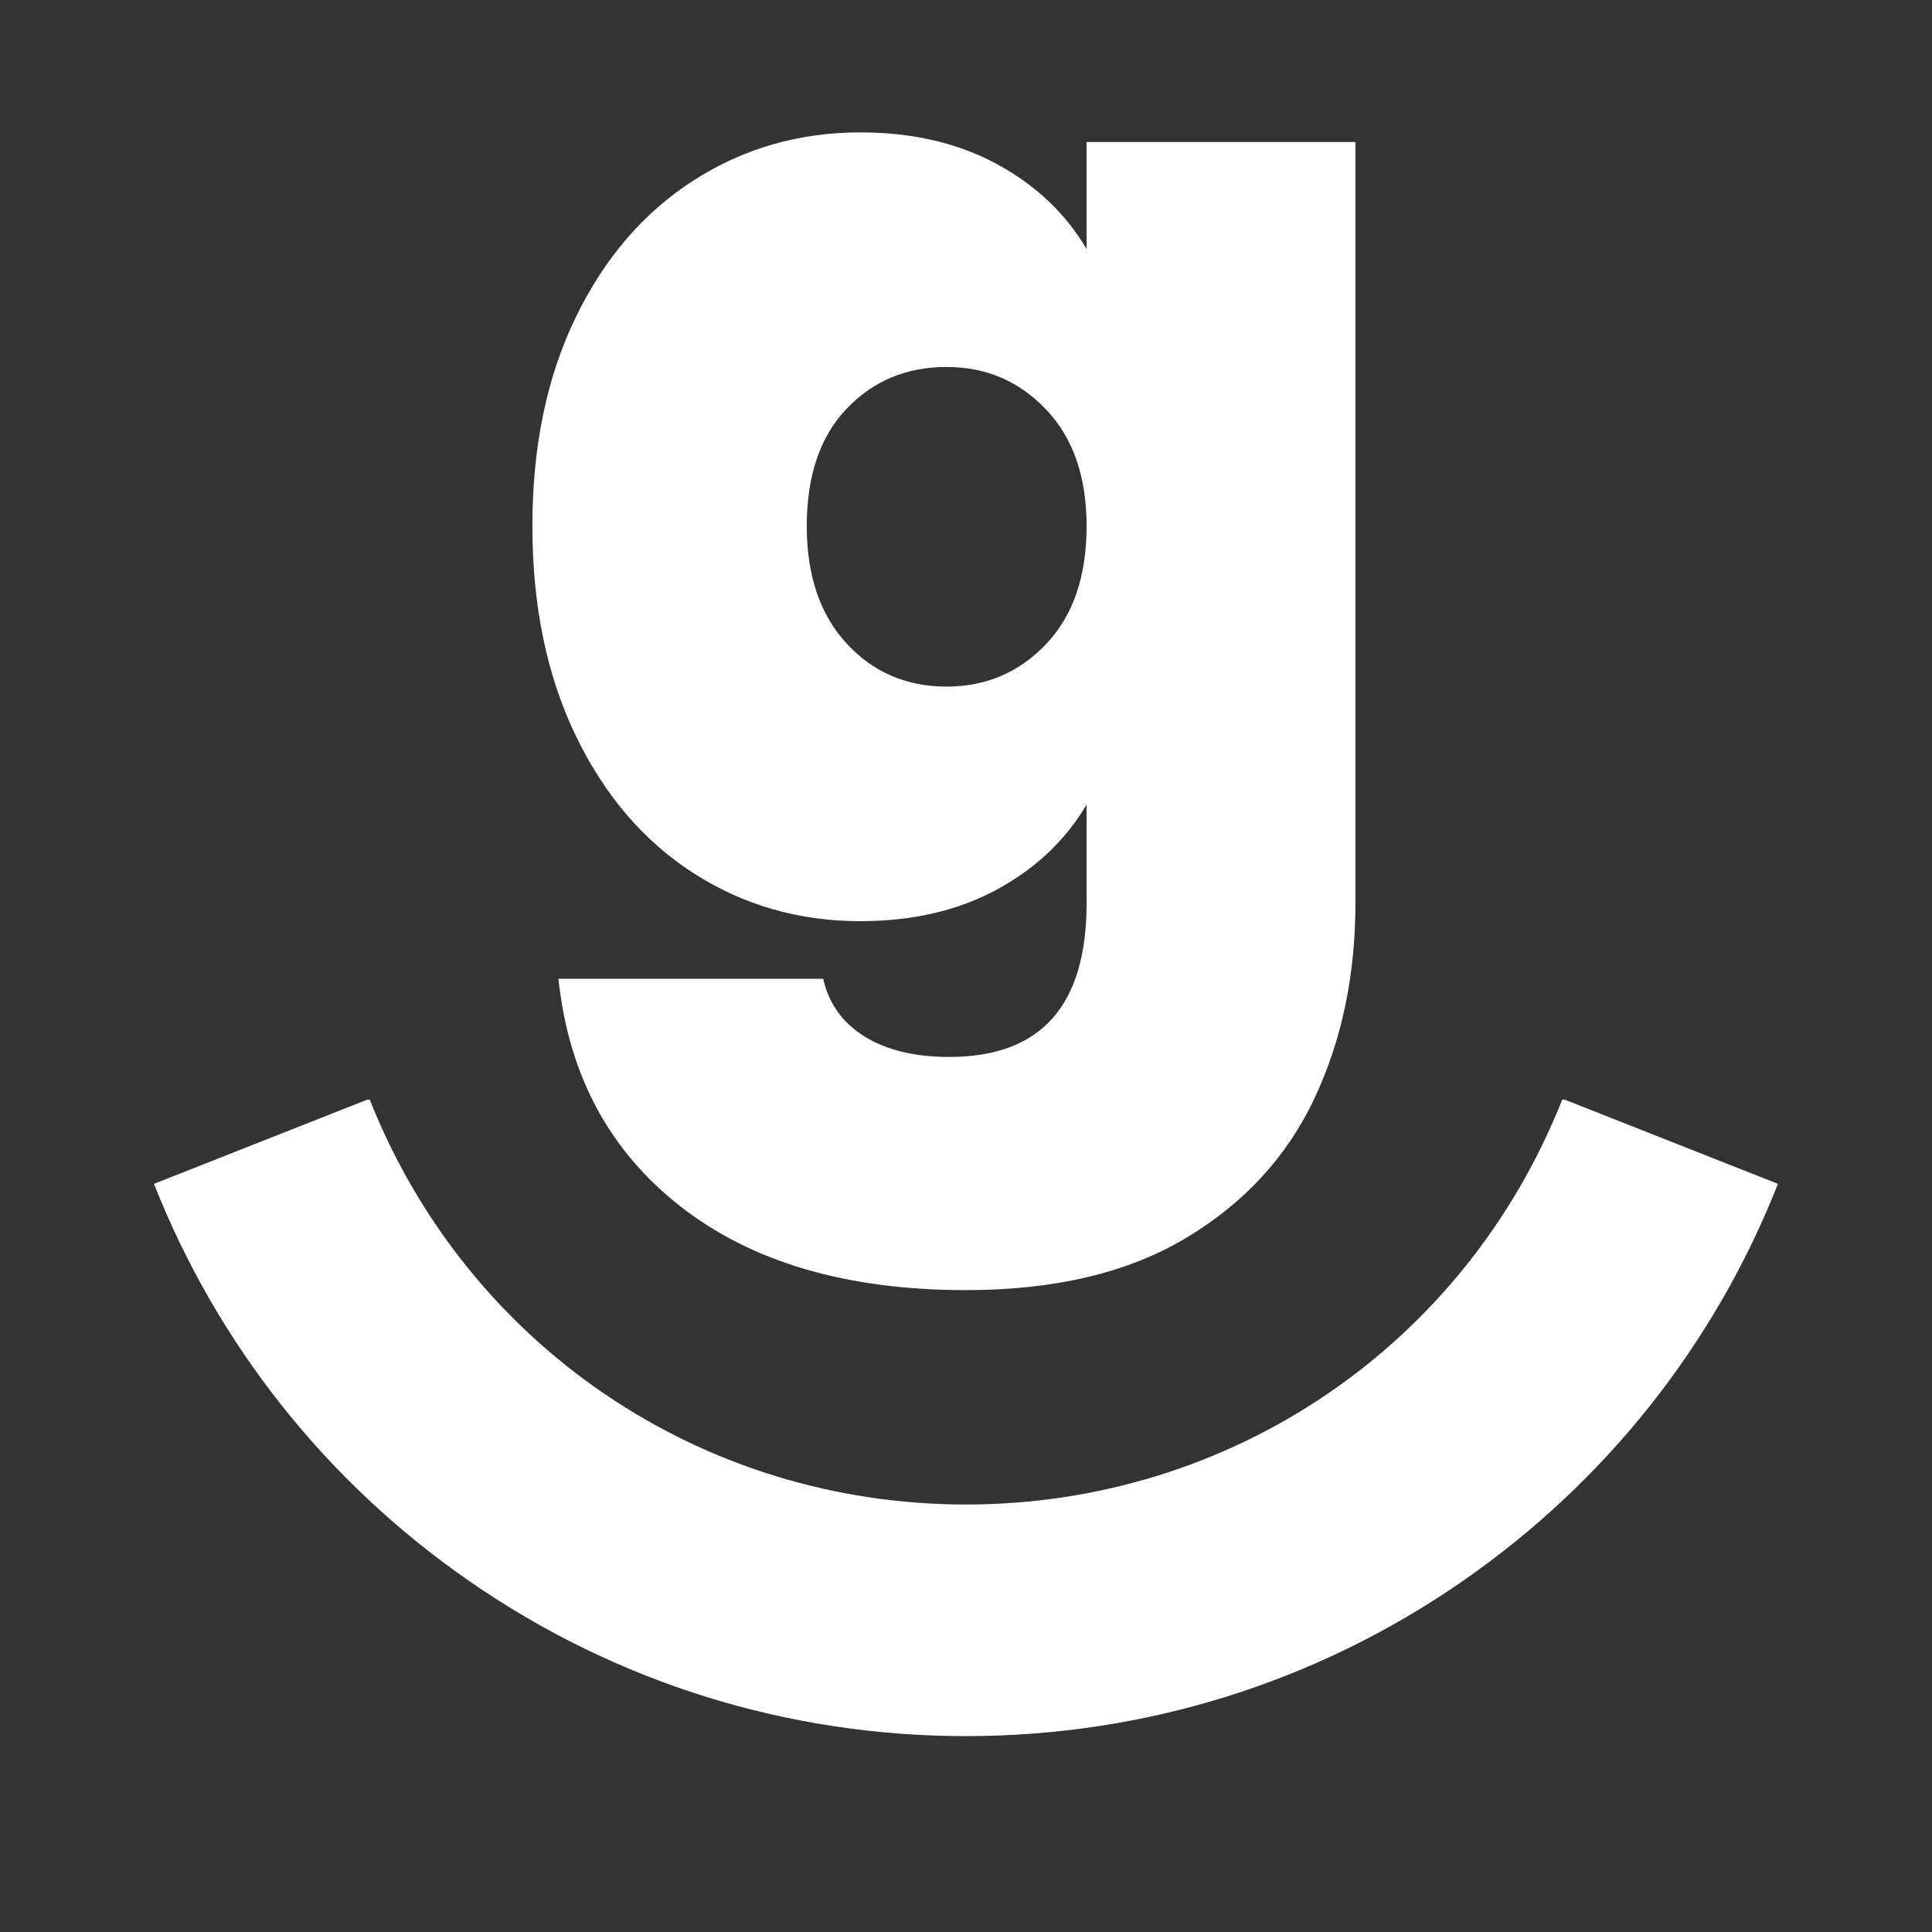
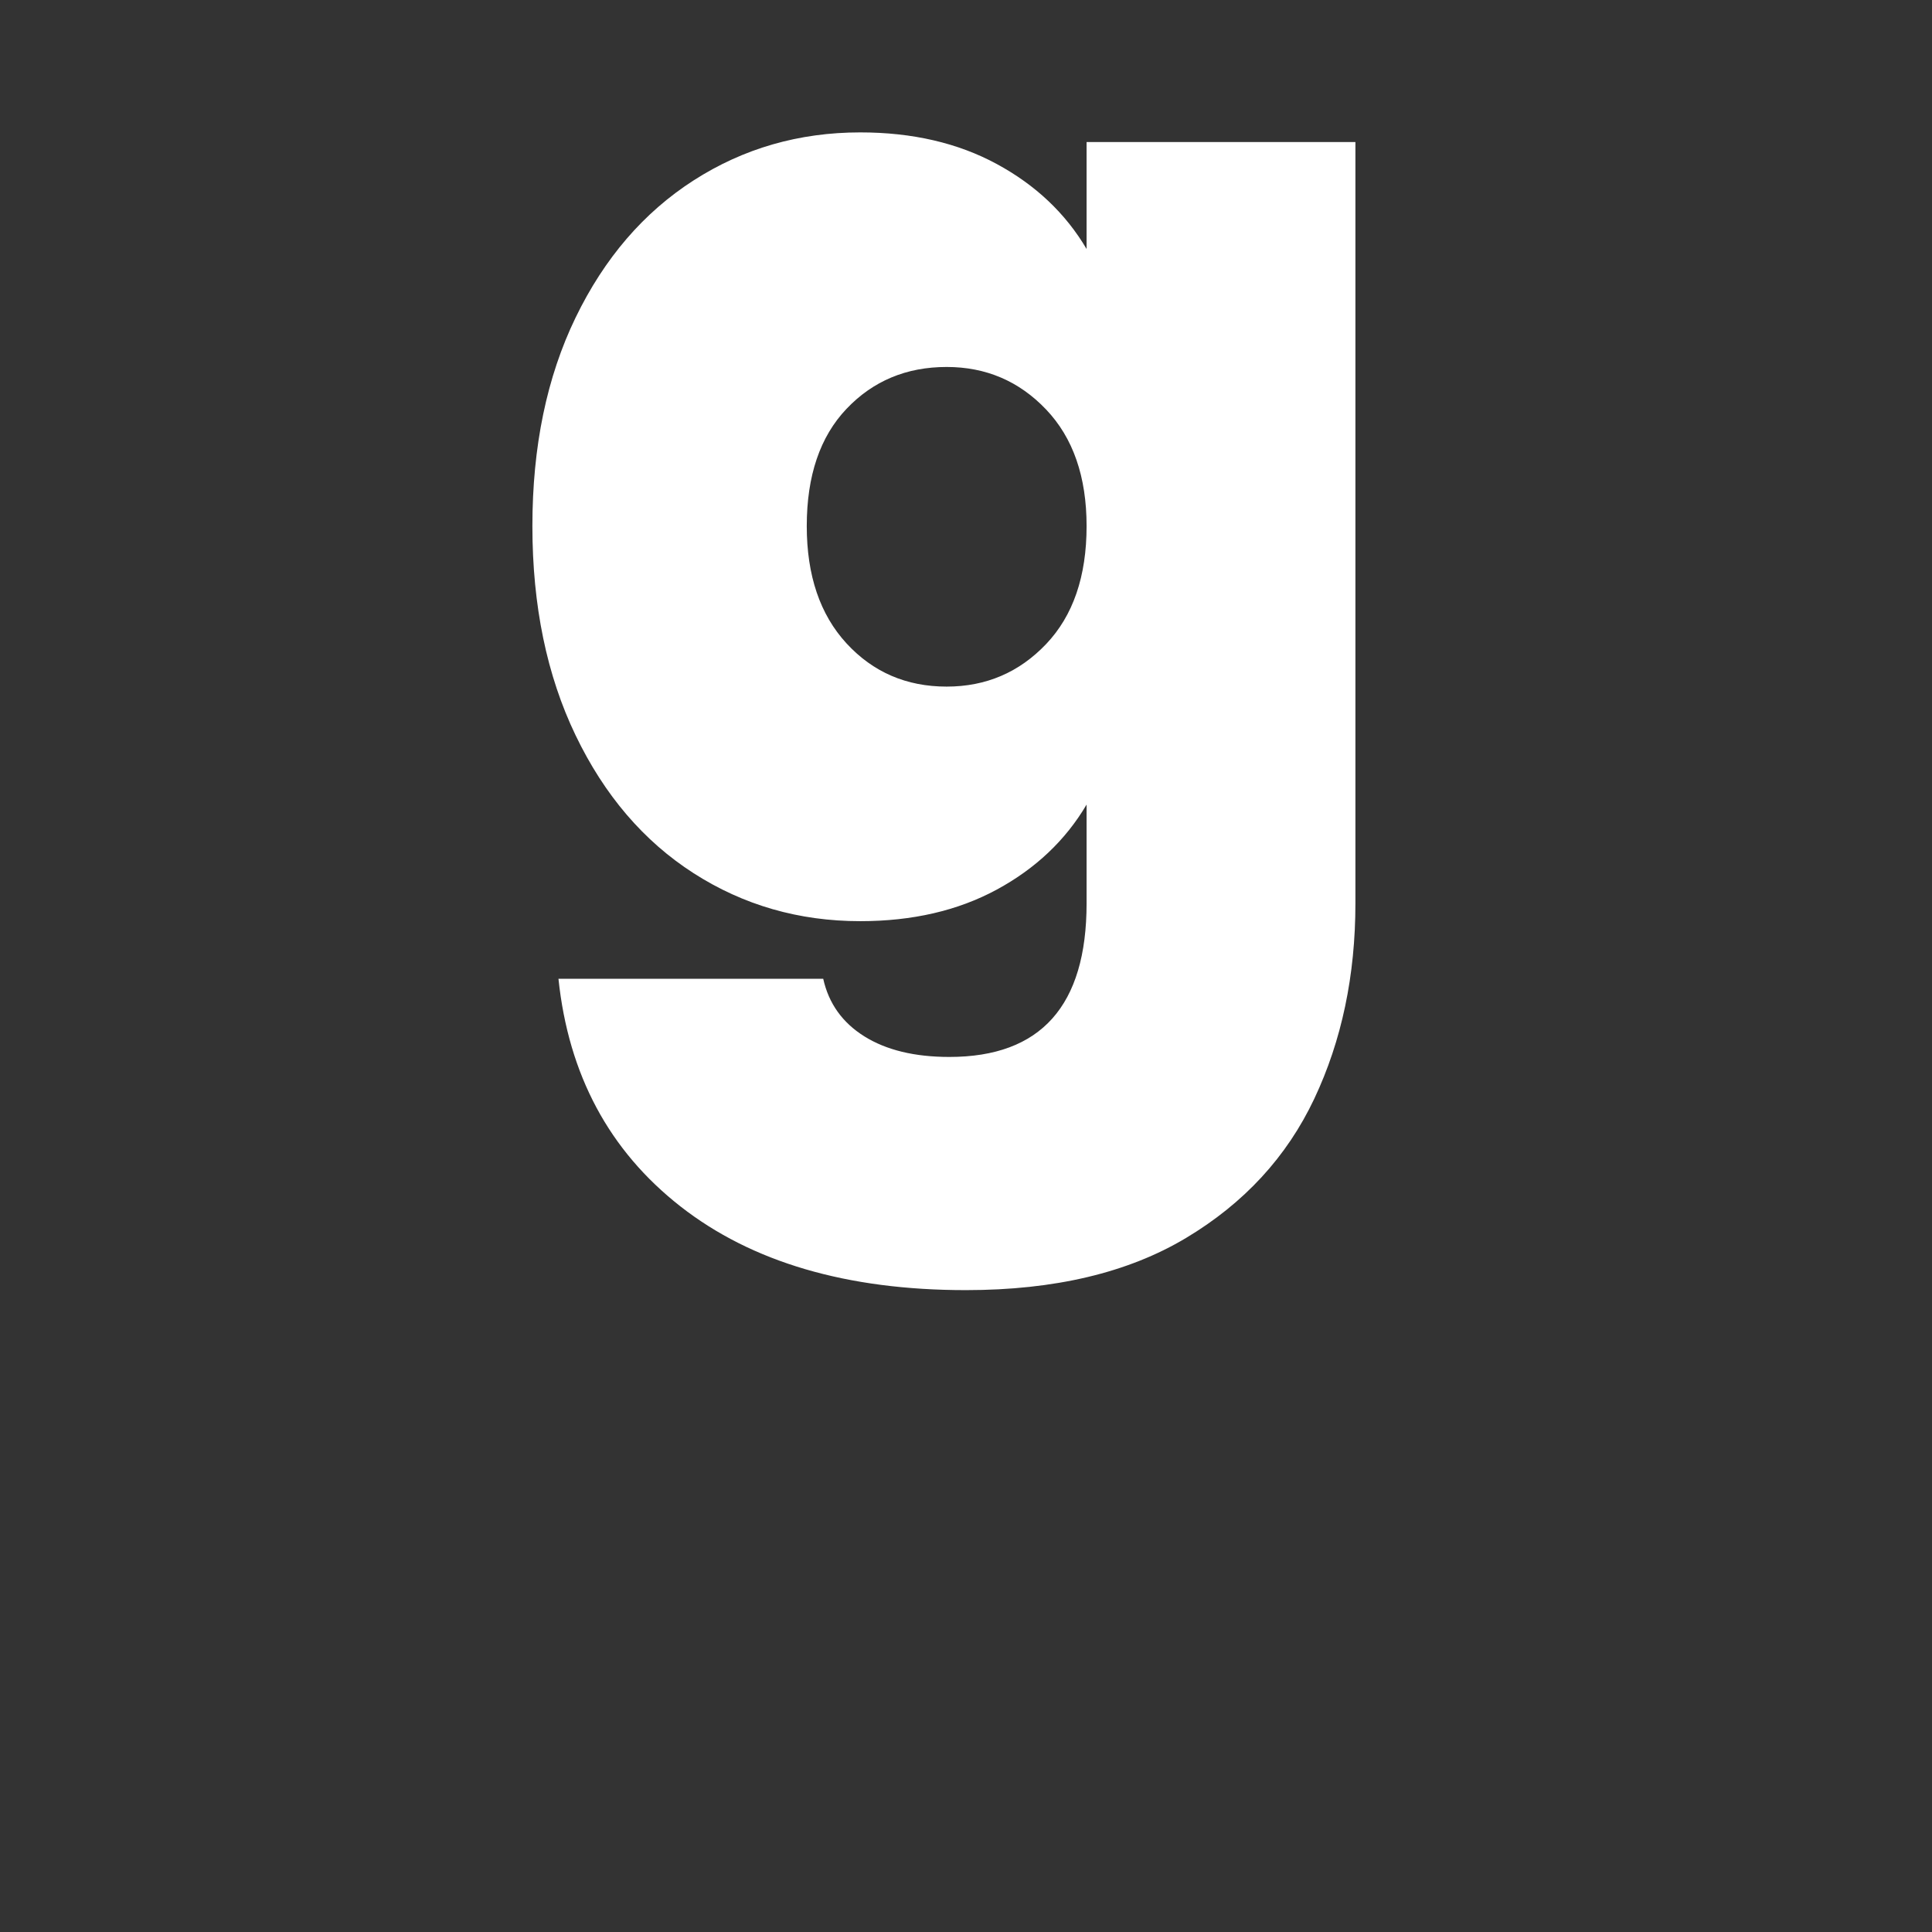
<svg xmlns="http://www.w3.org/2000/svg" width="900" zoomAndPan="magnify" viewBox="0 0 675 675" height="900" preserveAspectRatio="xMidYMid meet" version="1.0">
  <rect x="0" y="0" width="675" height="675" fill="#333333" stroke="none" />
  <defs>
    <g />
    <clipPath id="50462fae71">
-       <path d="M 53.523 384.172 L 621.184 384.172 L 621.184 606.59 L 53.523 606.59 Z M 53.523 384.172 " clip-rule="nonzero" />
-     </clipPath>
+       </clipPath>
  </defs>
  <g fill="#ffffff" fill-opacity="1">
    <g transform="translate(174.506, 318.477)">
      <g>
        <path d="M 126.047 -272.219 C 144.254 -272.219 160.145 -268.539 173.719 -261.188 C 187.301 -253.844 197.77 -243.941 205.125 -231.484 L 205.125 -268.859 L 299.047 -268.859 L 299.047 -2.875 C 299.047 22.363 294.254 45.125 284.672 65.406 C 275.086 85.695 260.148 101.91 239.859 114.047 C 219.578 126.191 193.938 132.266 162.938 132.266 C 121.406 132.266 88.176 122.52 63.25 103.031 C 38.332 83.539 24.117 57.023 20.609 23.484 L 113.109 23.484 C 115.023 32.109 119.816 38.816 127.484 43.609 C 135.148 48.398 145.051 50.797 157.188 50.797 C 189.145 50.797 205.125 32.906 205.125 -2.875 L 205.125 -37.375 C 197.77 -24.914 187.301 -15.008 173.719 -7.656 C 160.145 -0.312 144.254 3.359 126.047 3.359 C 104.641 3.359 85.227 -2.227 67.812 -13.406 C 50.395 -24.594 36.656 -40.648 26.594 -61.578 C 16.531 -82.504 11.5 -106.867 11.5 -134.672 C 11.5 -162.461 16.531 -186.742 26.594 -207.516 C 36.656 -228.285 50.395 -244.258 67.812 -255.438 C 85.227 -266.625 104.641 -272.219 126.047 -272.219 Z M 205.125 -134.672 C 205.125 -151.922 200.41 -165.5 190.984 -175.406 C 181.555 -185.312 169.973 -190.266 156.234 -190.266 C 142.18 -190.266 130.52 -185.391 121.25 -175.641 C 111.988 -165.898 107.359 -152.242 107.359 -134.672 C 107.359 -117.422 111.988 -103.758 121.25 -93.688 C 130.52 -83.625 142.18 -78.594 156.234 -78.594 C 169.973 -78.594 181.555 -83.547 190.984 -93.453 C 200.41 -103.359 205.125 -117.098 205.125 -134.672 Z M 205.125 -134.672 " />
      </g>
    </g>
  </g>
  <g clip-path="url(#50462fae71)">
-     <path fill="#ffffff" d="M 545.914 383.895 L 621.184 413.613 C 598.969 469.867 560.855 517.875 510.965 552.438 C 459.863 587.855 399.867 606.566 337.496 606.566 C 275.121 606.566 215.129 587.855 164.016 552.438 C 114.125 517.875 76.008 469.867 53.797 413.613 L 129.066 383.895 C 163.074 470.008 244.879 525.645 337.496 525.645 C 430.113 525.645 511.918 470.008 545.926 383.895 Z M 545.914 383.895 " fill-opacity="1" fill-rule="nonzero" />
-   </g>
+     </g>
</svg>